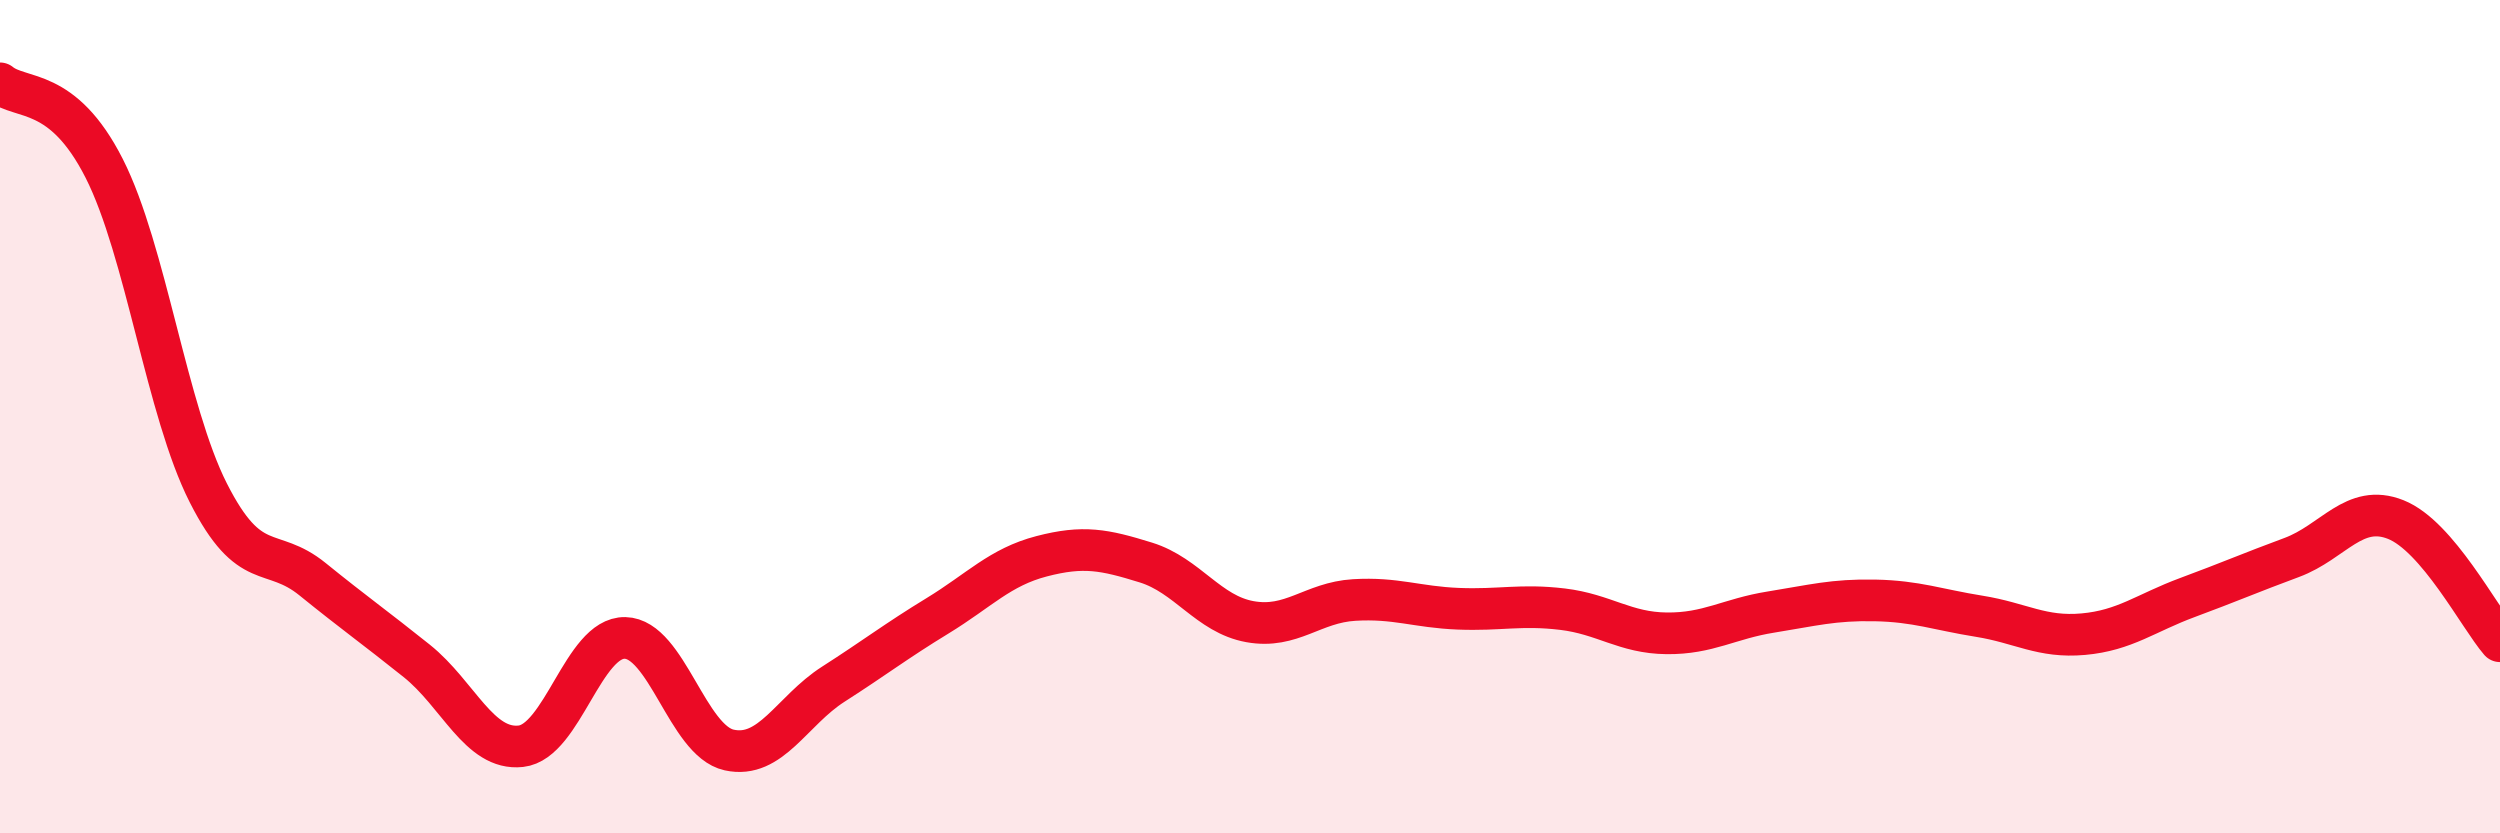
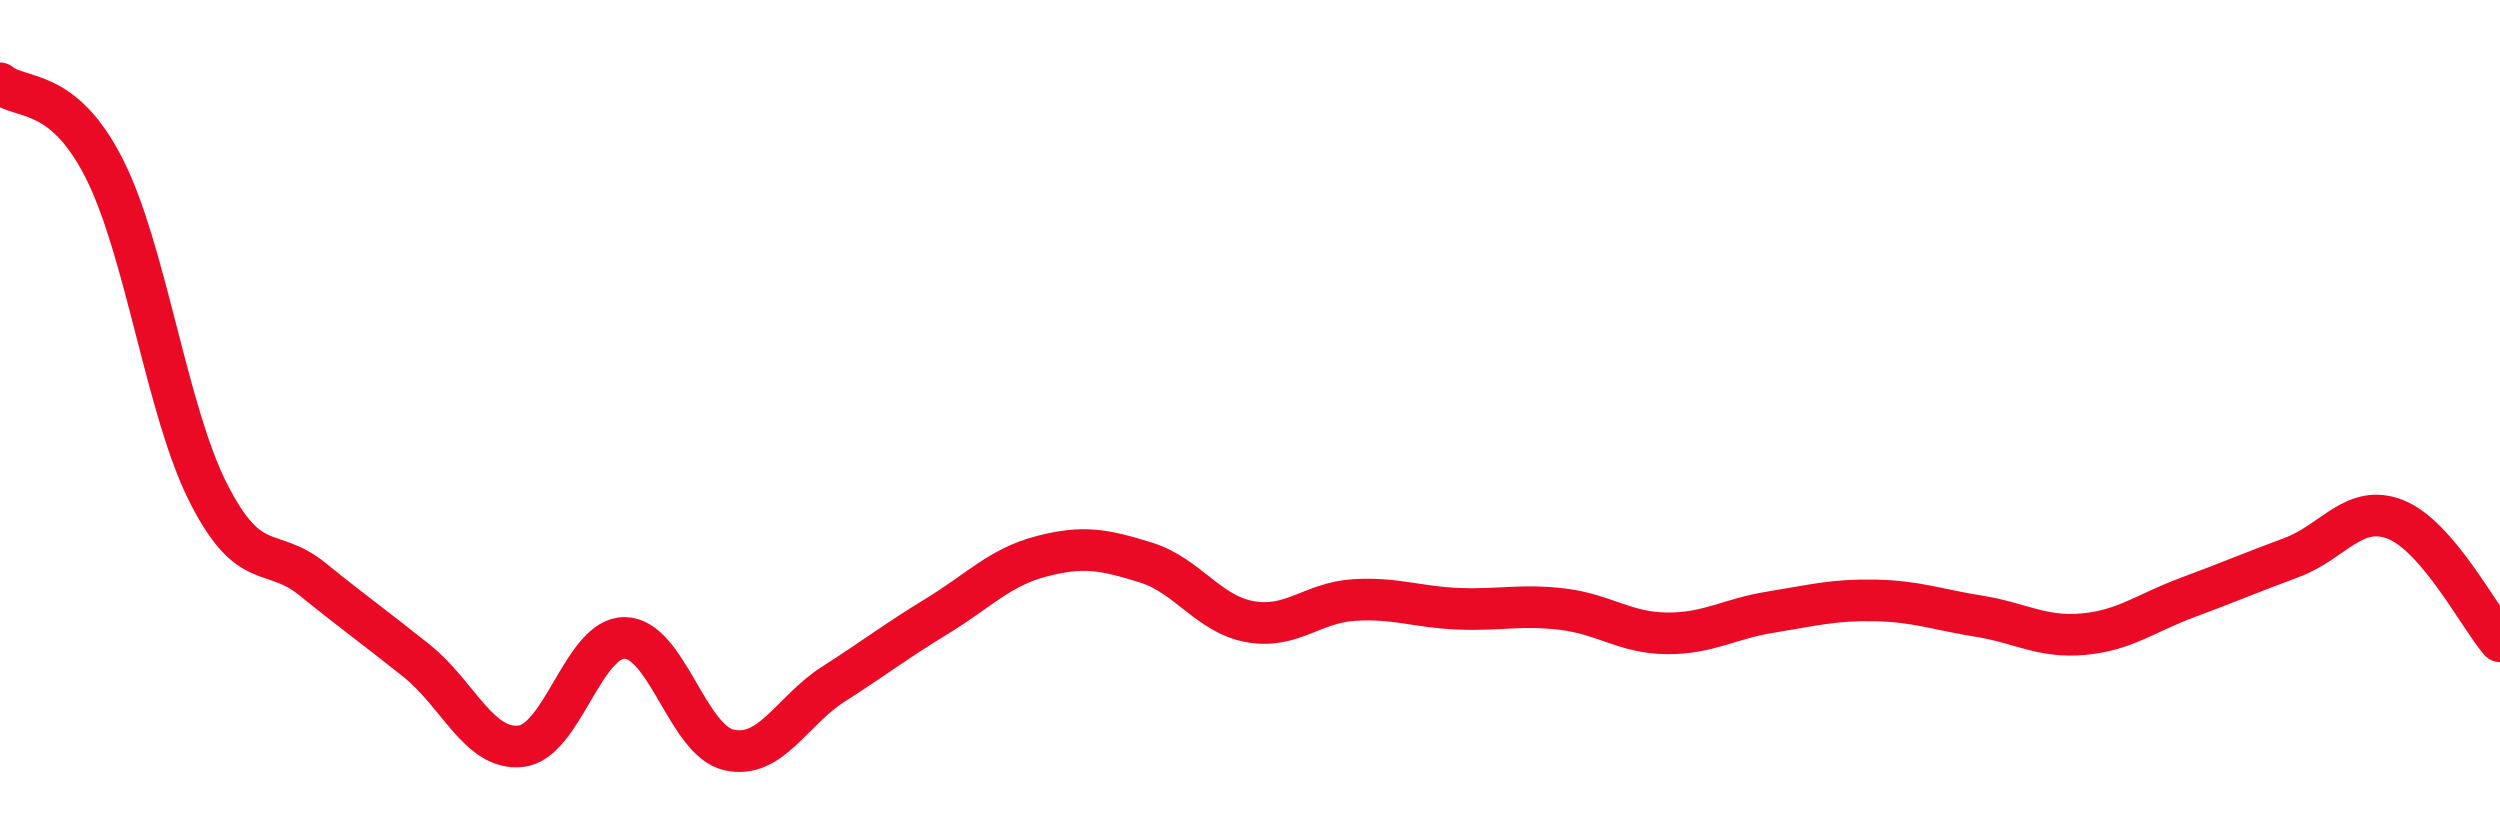
<svg xmlns="http://www.w3.org/2000/svg" width="60" height="20" viewBox="0 0 60 20">
-   <path d="M 0,2 C 0.5,2.41 1.5,2.07 2.5,4.04 C 3.5,6.01 4,9.86 5,11.83 C 6,13.8 6.5,13.09 7.5,13.9 C 8.5,14.71 9,15.06 10,15.86 C 11,16.66 11.5,18.02 12.5,17.91 C 13.5,17.8 14,15.29 15,15.31 C 16,15.33 16.5,17.78 17.5,18 C 18.5,18.22 19,17.06 20,16.42 C 21,15.78 21.5,15.39 22.5,14.78 C 23.5,14.17 24,13.61 25,13.35 C 26,13.09 26.5,13.19 27.5,13.5 C 28.5,13.81 29,14.74 30,14.92 C 31,15.1 31.5,14.46 32.5,14.4 C 33.5,14.34 34,14.57 35,14.61 C 36,14.65 36.5,14.5 37.5,14.62 C 38.5,14.74 39,15.19 40,15.2 C 41,15.21 41.5,14.85 42.5,14.69 C 43.5,14.53 44,14.39 45,14.41 C 46,14.43 46.5,14.63 47.5,14.79 C 48.5,14.95 49,15.31 50,15.22 C 51,15.13 51.5,14.71 52.5,14.34 C 53.5,13.97 54,13.75 55,13.38 C 56,13.01 56.5,12.07 57.5,12.47 C 58.5,12.87 59.5,14.81 60,15.39L60 20L0 20Z" fill="#EB0A25" opacity="0.1" stroke-linecap="round" stroke-linejoin="round" />
  <path d="M 0,2 C 0.5,2.41 1.5,2.07 2.5,4.04 C 3.5,6.01 4,9.86 5,11.83 C 6,13.8 6.5,13.09 7.5,13.9 C 8.5,14.71 9,15.06 10,15.86 C 11,16.66 11.5,18.02 12.5,17.91 C 13.5,17.8 14,15.29 15,15.31 C 16,15.33 16.5,17.78 17.5,18 C 18.5,18.22 19,17.06 20,16.42 C 21,15.78 21.5,15.39 22.5,14.78 C 23.5,14.17 24,13.61 25,13.35 C 26,13.09 26.5,13.19 27.5,13.5 C 28.5,13.81 29,14.74 30,14.92 C 31,15.1 31.5,14.46 32.5,14.4 C 33.5,14.34 34,14.57 35,14.61 C 36,14.65 36.5,14.5 37.5,14.62 C 38.5,14.74 39,15.19 40,15.2 C 41,15.21 41.5,14.85 42.5,14.69 C 43.5,14.53 44,14.39 45,14.41 C 46,14.43 46.5,14.63 47.5,14.79 C 48.5,14.95 49,15.31 50,15.22 C 51,15.13 51.5,14.71 52.5,14.34 C 53.5,13.97 54,13.75 55,13.38 C 56,13.01 56.5,12.07 57.5,12.47 C 58.5,12.87 59.5,14.81 60,15.39" stroke="#EB0A25" stroke-width="1" fill="none" stroke-linecap="round" stroke-linejoin="round" />
</svg>